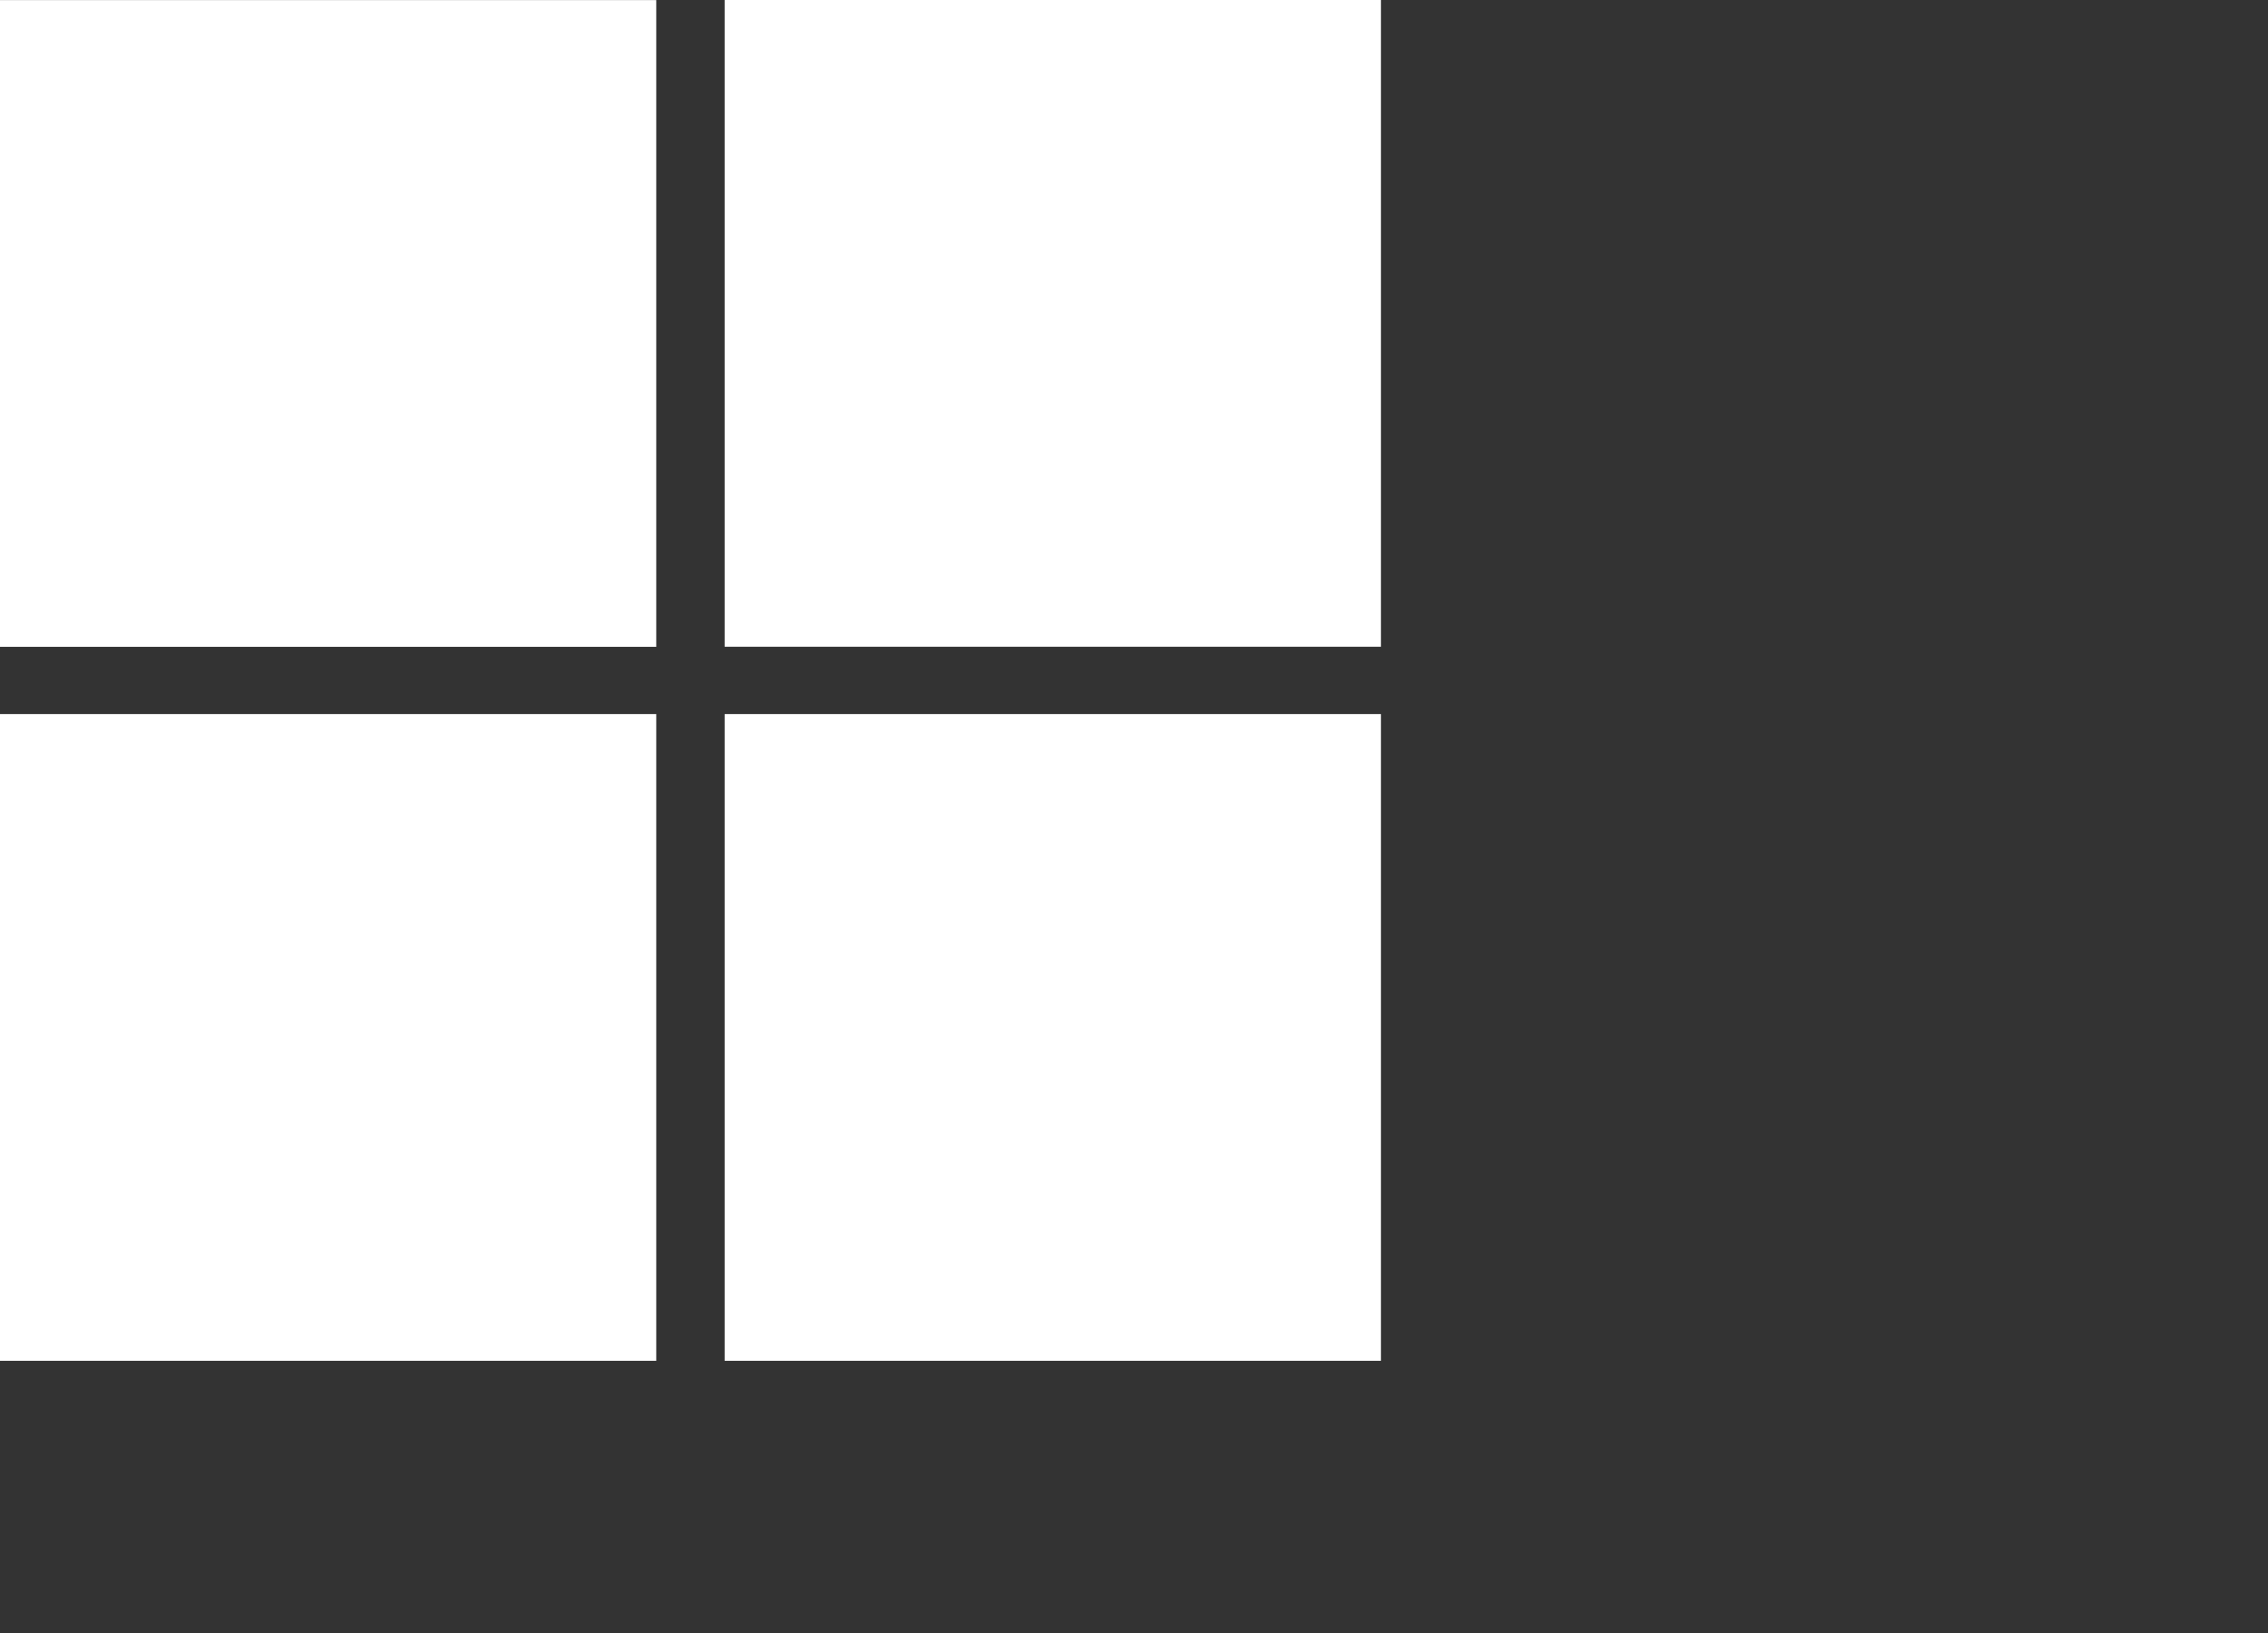
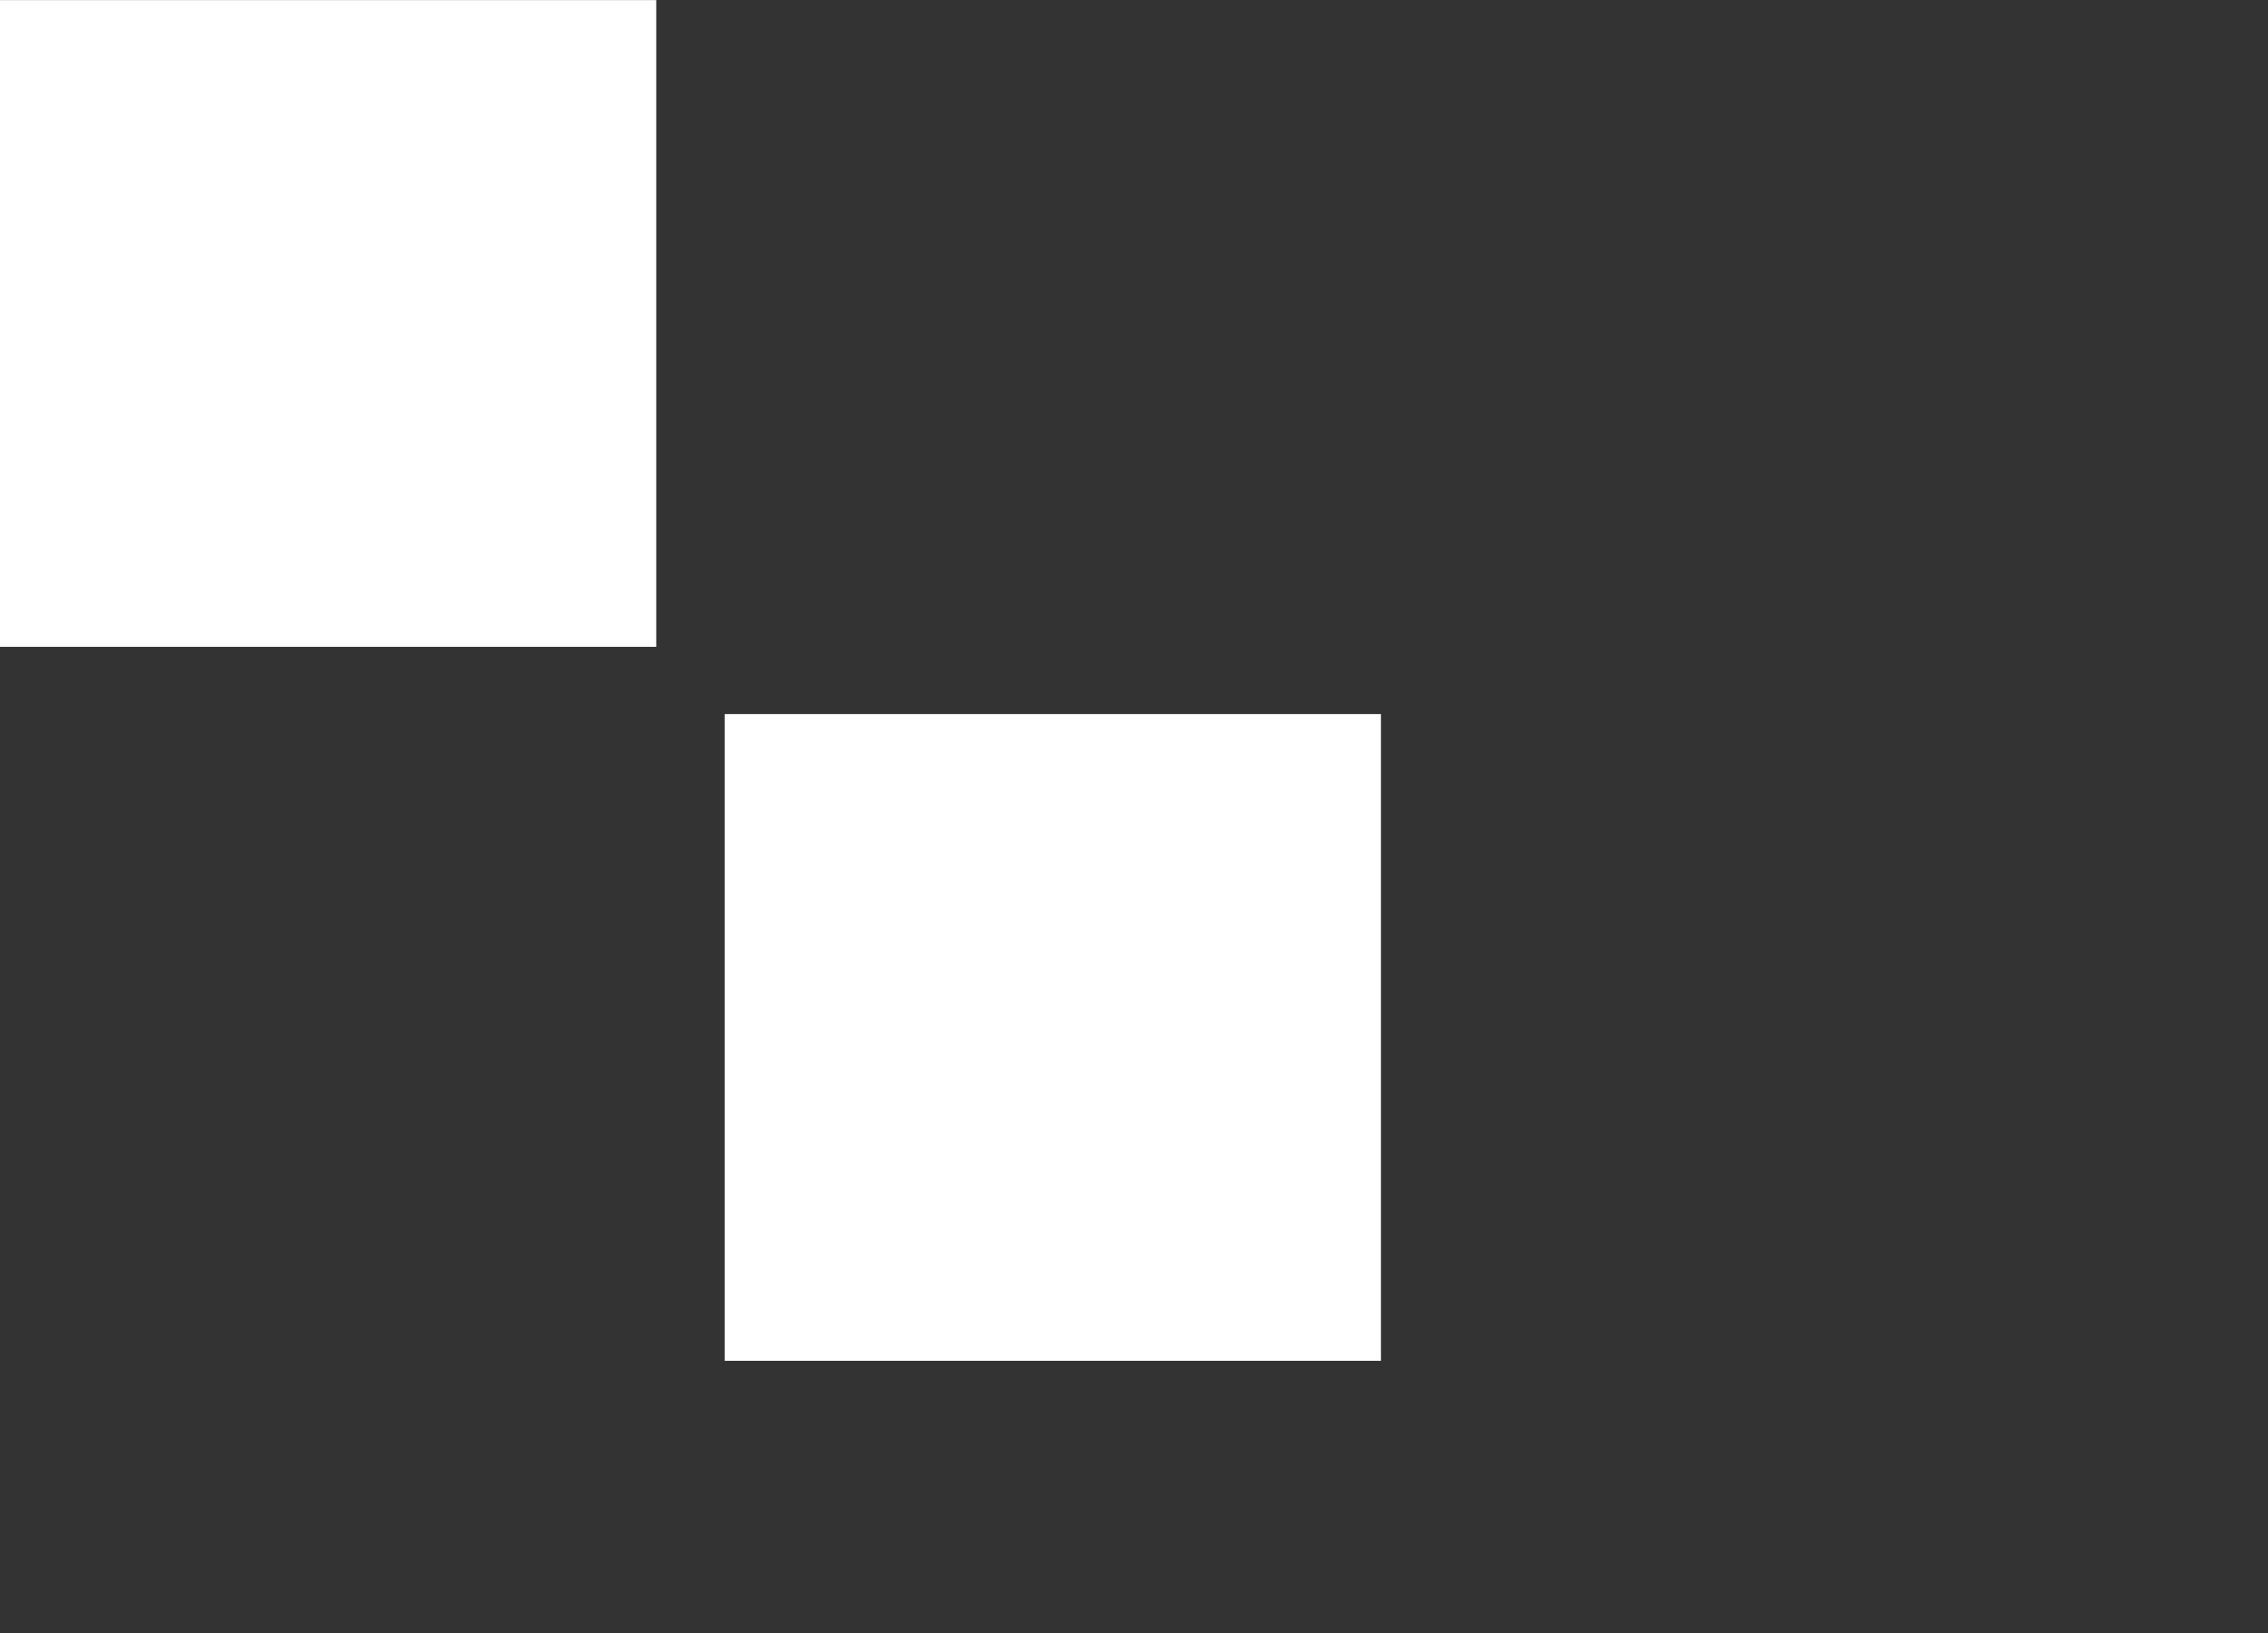
<svg xmlns="http://www.w3.org/2000/svg" width="25" height="18" viewBox="0 0 25 18" fill="none">
  <rect x="0" y="0" width="25" height="18" fill="#333333" stroke="none" />
  <path d="M7.234 0.001H0V7.13H7.234V0.001Z" fill="white" />
-   <path d="M15.222 0H7.988V7.129H15.222V0Z" fill="white" />
-   <path d="M7.234 7.871H0V15H7.234V7.871Z" fill="white" />
  <path d="M15.222 7.871H7.988V15H15.222V7.871Z" fill="white" />
</svg>